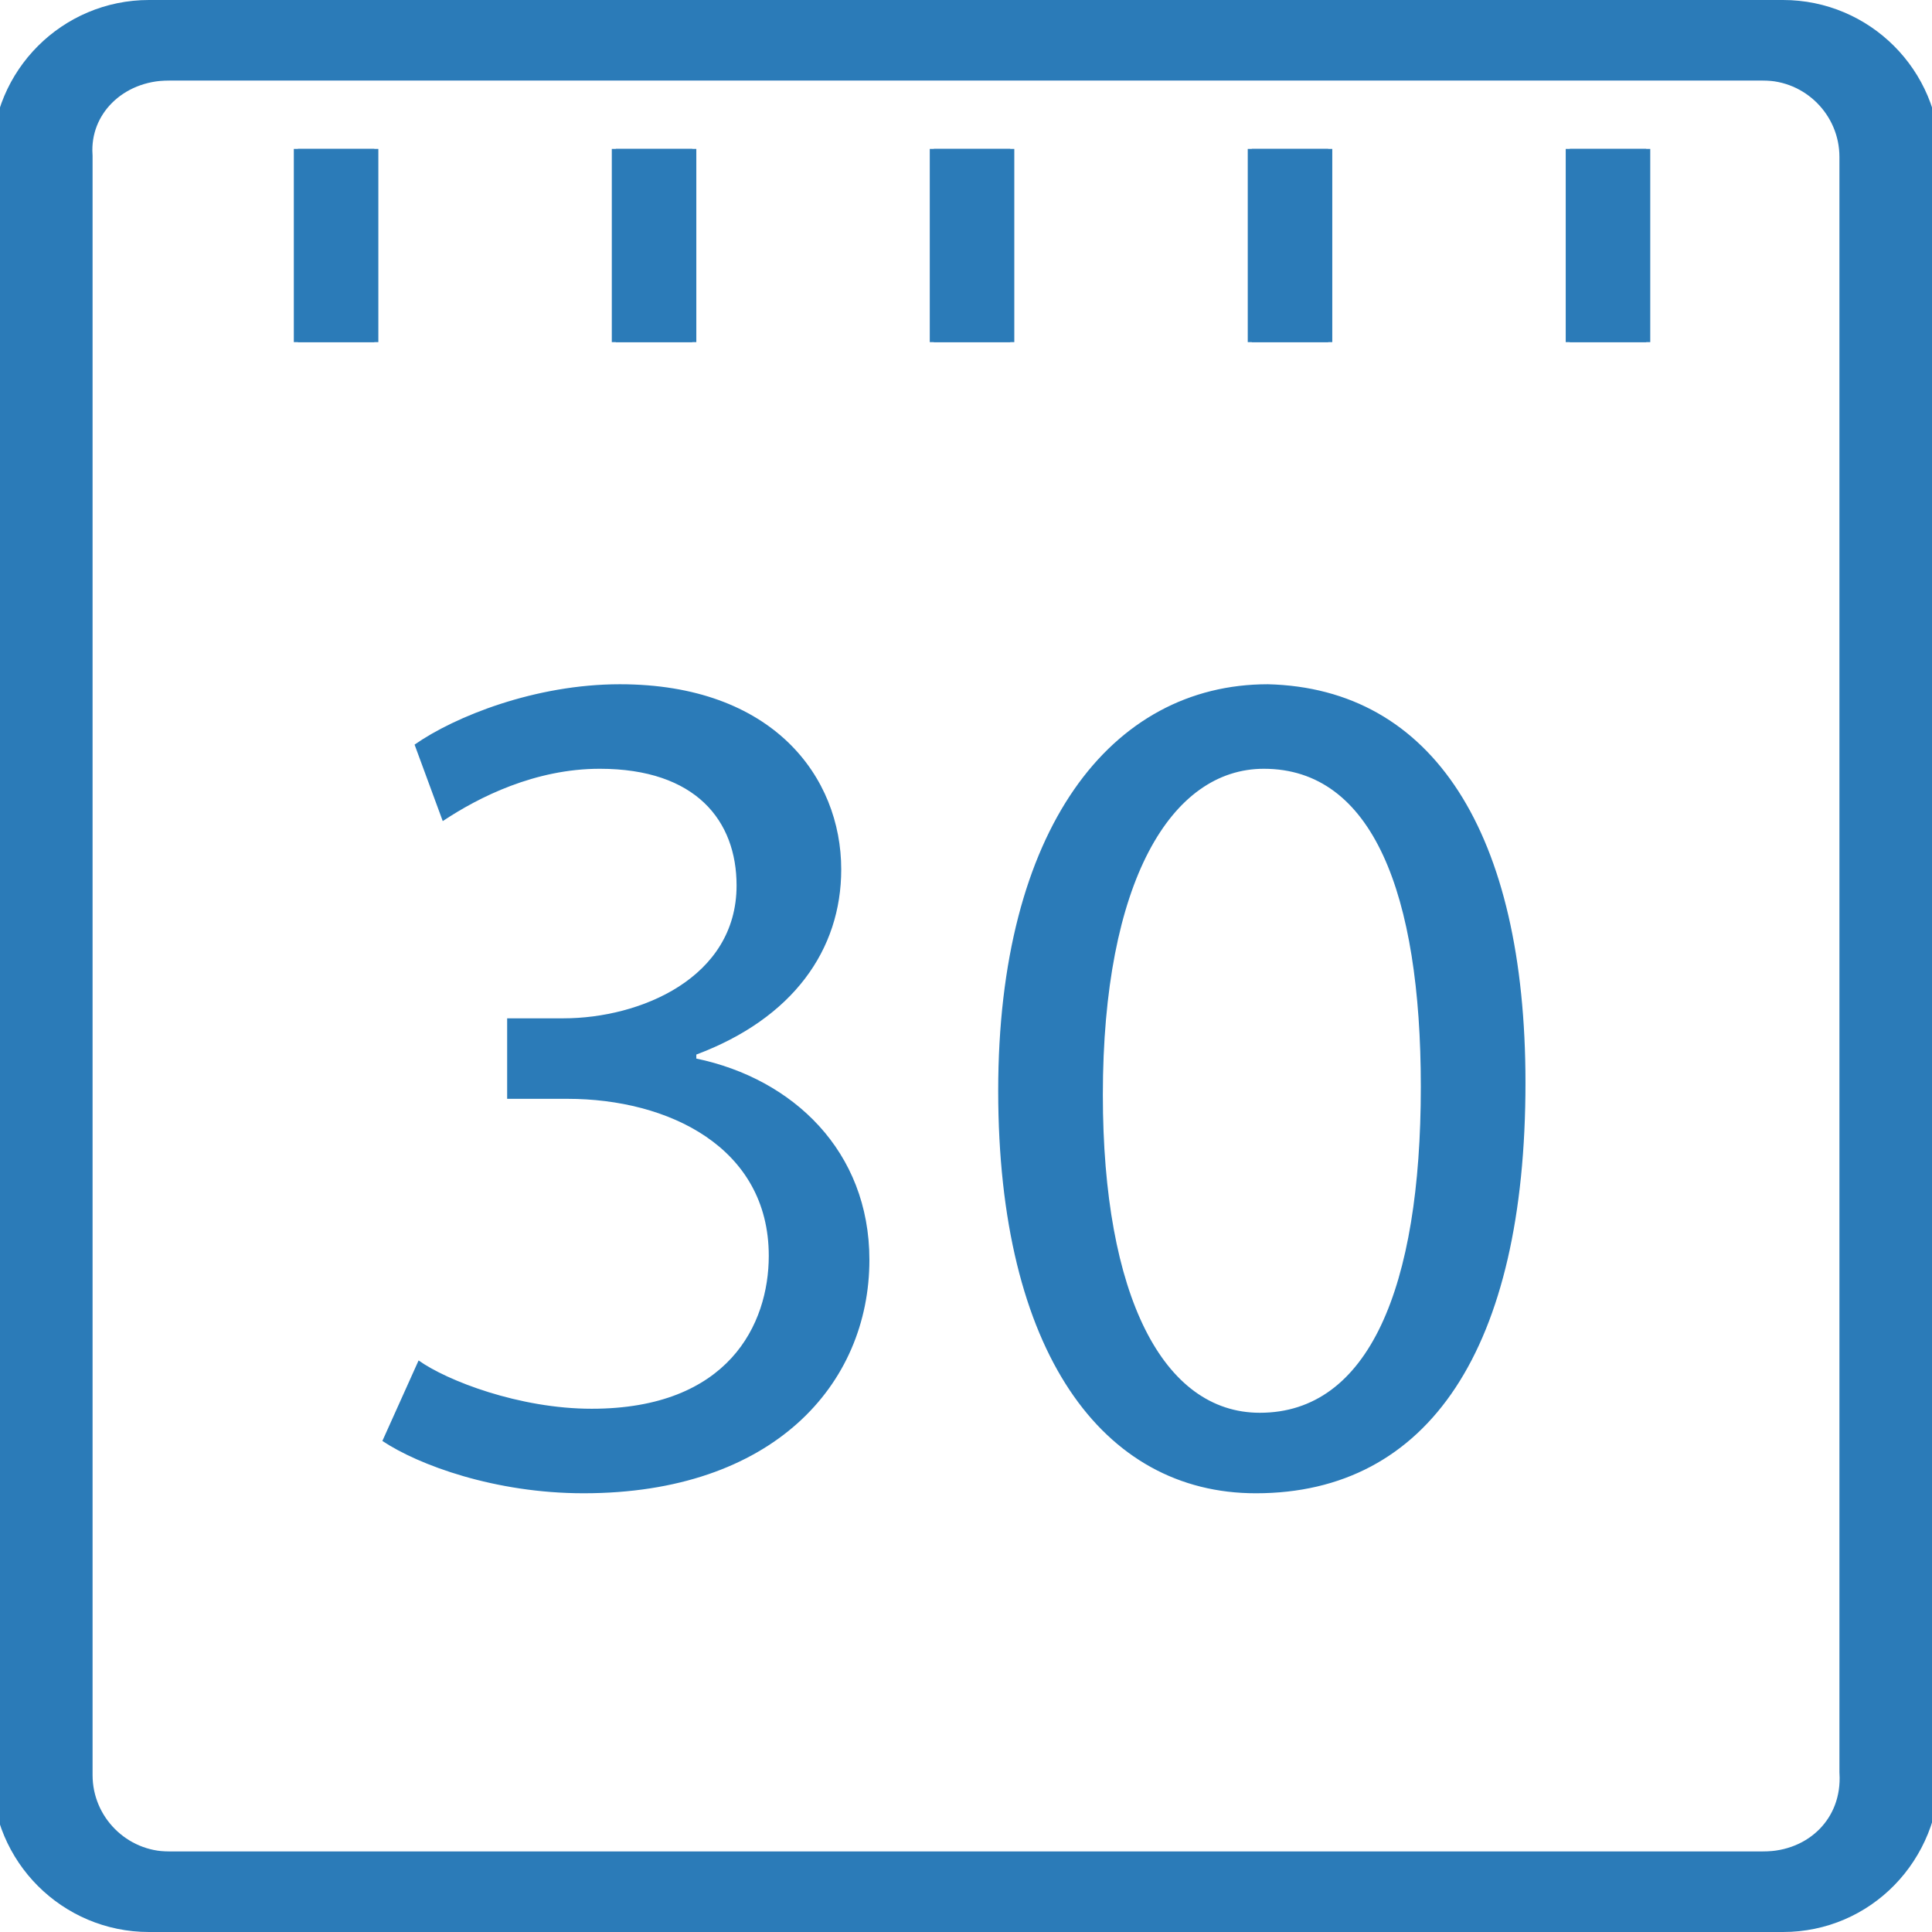
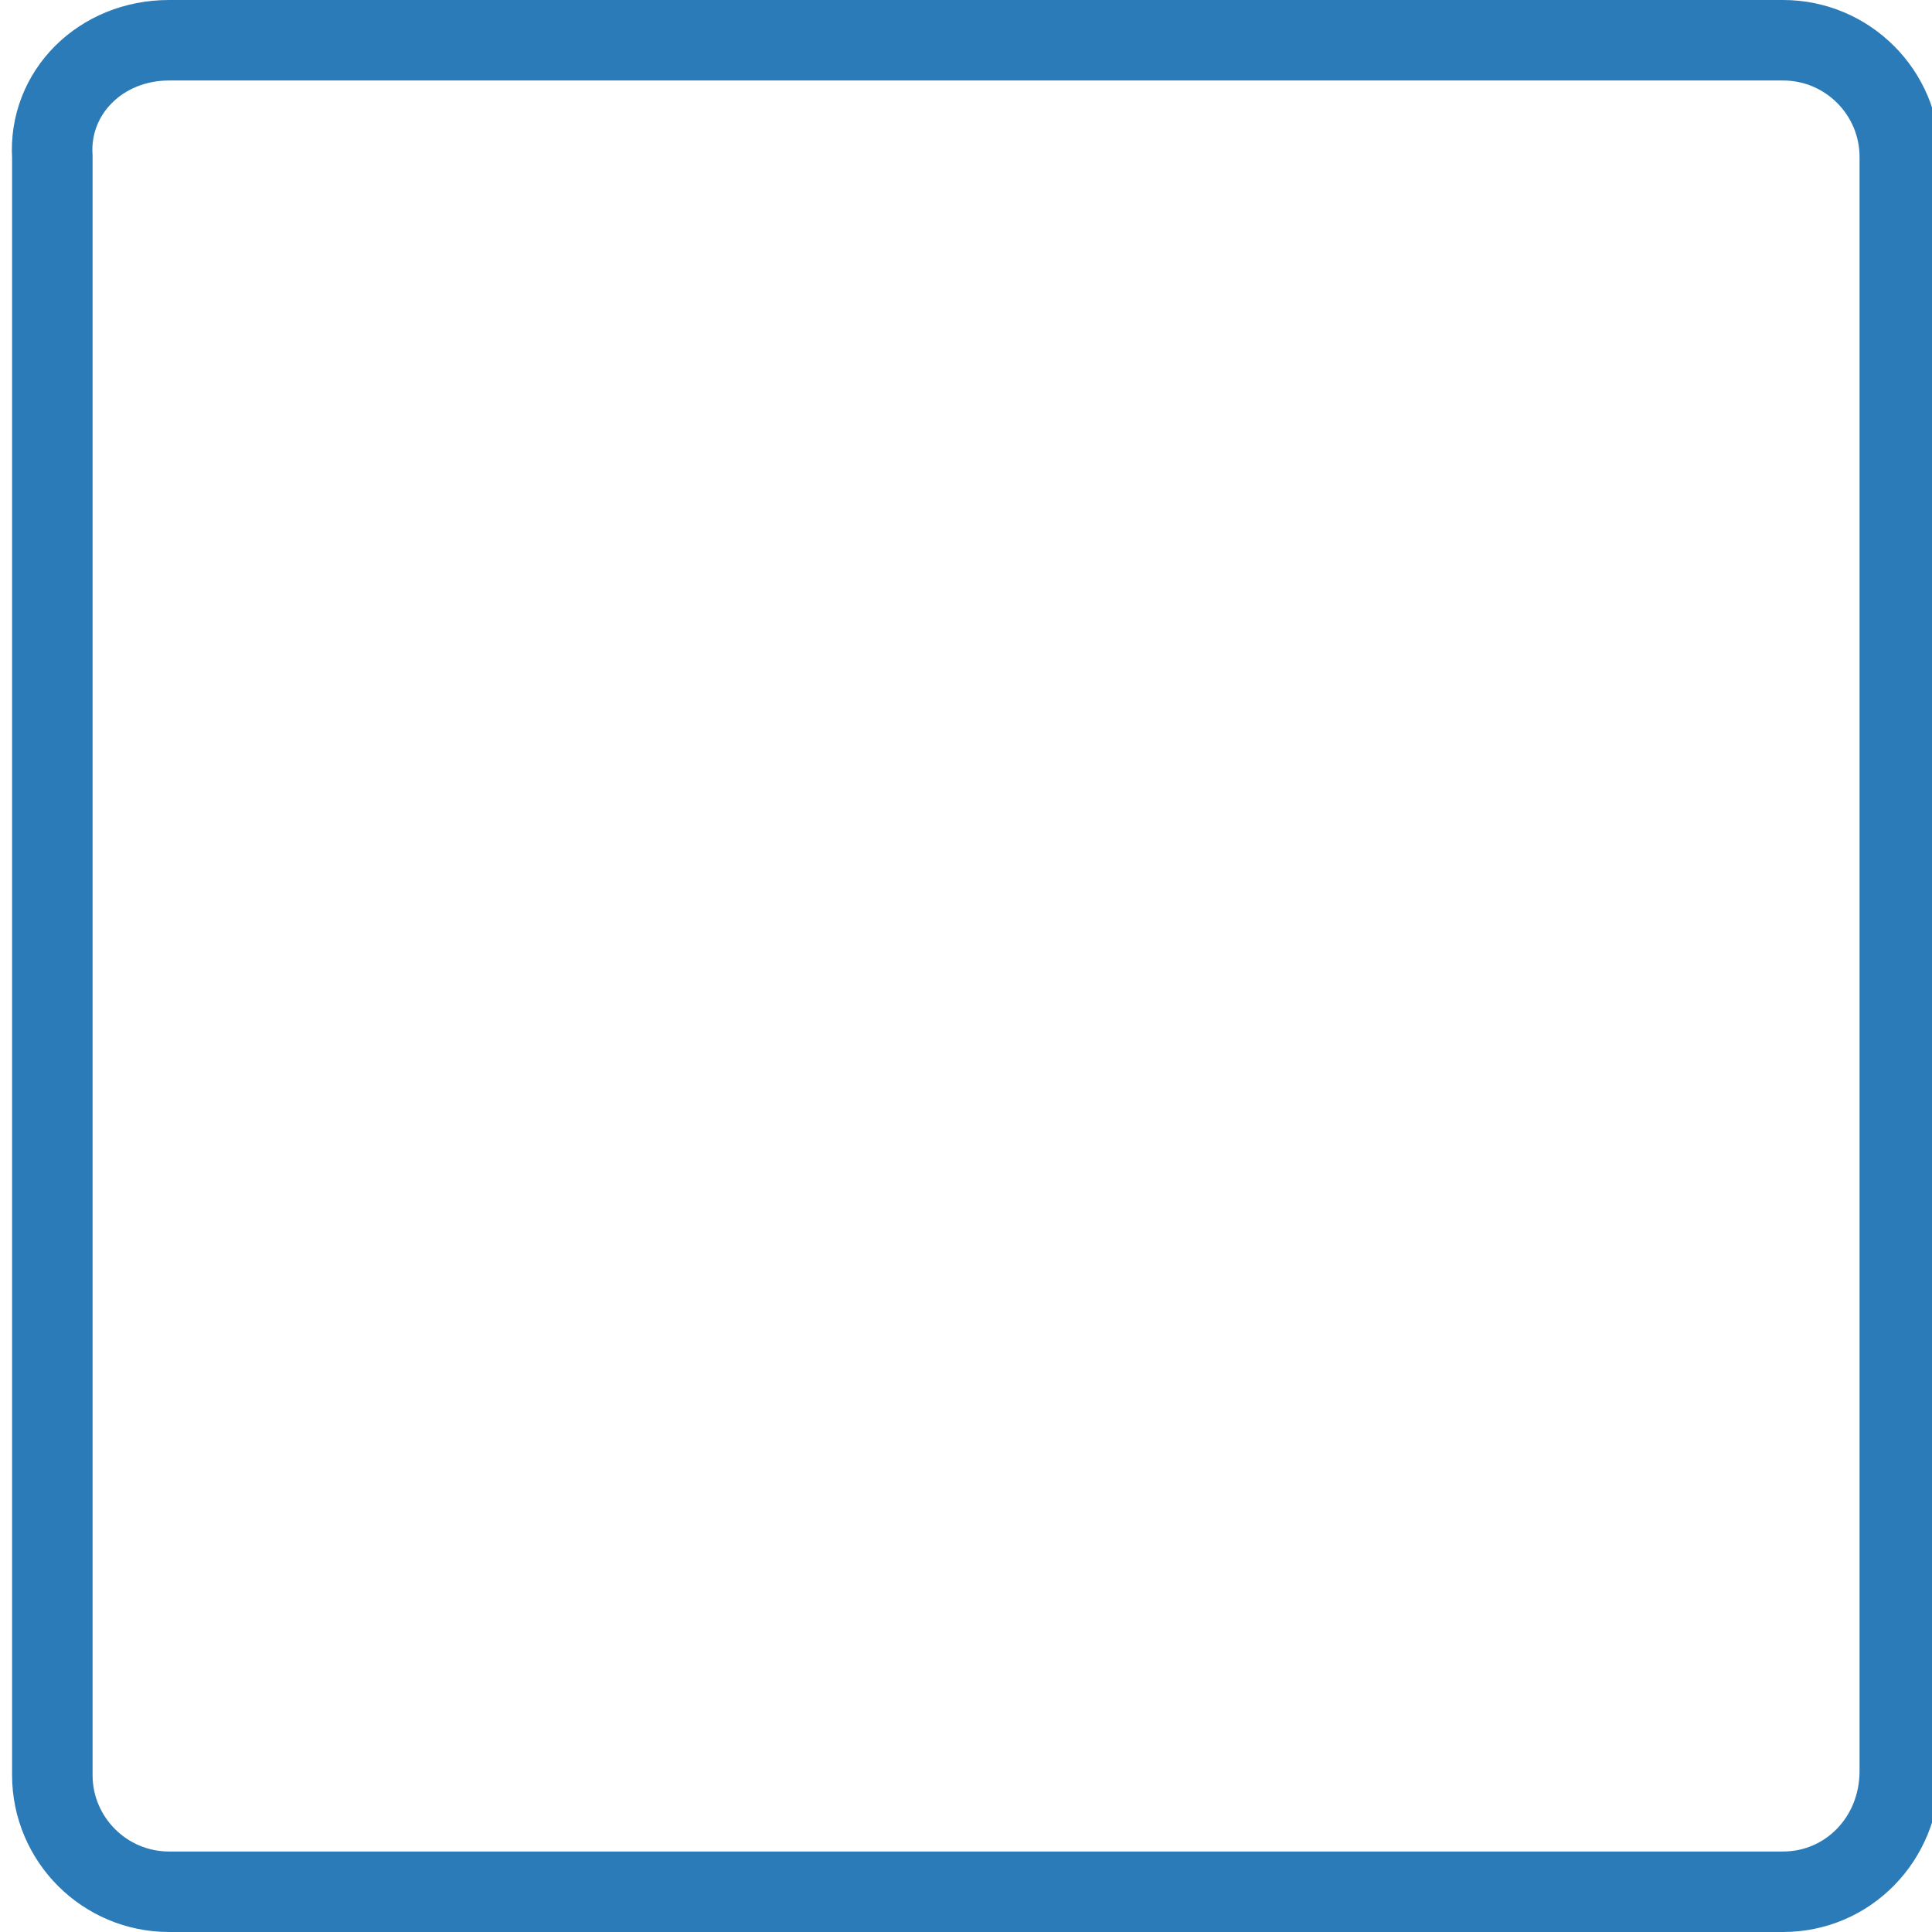
<svg xmlns="http://www.w3.org/2000/svg" fill="rgba(43,123,184,1)" viewBox="0 0 48 48">
-   <path fill="none" stroke="rgba(43,123,184,1)" stroke-width="2" stroke-miterlimit="10" d="M43.8 47H3.7C2.1 47 .8 45.7.8 44.1V3.9C.8 2.3 2.1 1 3.7 1h40.1c1.6 0 2.9 1.3 2.9 2.9V44c.1 1.7-1.2 3-2.9 3z" />
  <g fill="none" stroke="rgba(43,123,184,1)" stroke-width="2" stroke-miterlimit="10">
-     <path d="M8.3 3.7v4.8M16.2 3.7v4.8M24.1 3.7v4.8M32 3.7v4.8M39.9 3.7v4.8" />
-   </g>
+     </g>
  <path fill="none" stroke="rgba(43,123,184,1)" stroke-width="2" stroke-miterlimit="10" d="M44.3 47H4.2c-1.6 0-2.9-1.3-2.9-2.9V3.9C1.2 2.3 2.5 1 4.2 1h40.1c1.6 0 2.9 1.3 2.9 2.9V44c0 1.7-1.3 3-2.9 3z" />
  <g fill="none" stroke="rgba(43,123,184,1)" stroke-width="2" stroke-miterlimit="10">
-     <path d="M8.4 3.7v4.8M16.3 3.7v4.8M24.2 3.7v4.8M32.1 3.7v4.8M40 3.7v4.8" />
-   </g>
-   <path d="M10.4 33.8c.7.5 2.5 1.2 4.3 1.2 3.4 0 4.4-2.1 4.4-3.8 0-2.7-2.5-3.9-5-3.9h-1.5v-2H14c1.9 0 4.3-1 4.3-3.3 0-1.6-1-2.9-3.4-2.9-1.6 0-3 .7-3.9 1.3l-.7-1.9c1-.7 3-1.5 5.1-1.5 3.8 0 5.5 2.3 5.5 4.6 0 2-1.2 3.7-3.6 4.6v.1c2.4.5 4.3 2.3 4.3 5 0 3.1-2.4 5.8-7.1 5.8-2.2 0-4.1-.7-5-1.3l.9-2zM37.9 26.9c0 6.6-2.4 10.2-6.7 10.2-3.8 0-6.4-3.5-6.4-10S27.6 17 31.5 17c4.1.1 6.4 3.7 6.4 9.9zm-10.5.3c0 5 1.5 7.9 3.9 7.9 2.7 0 4-3.1 4-8.1 0-4.8-1.2-7.9-3.9-7.9-2.3 0-4 2.8-4 8.1z" />
+     </g>
</svg>